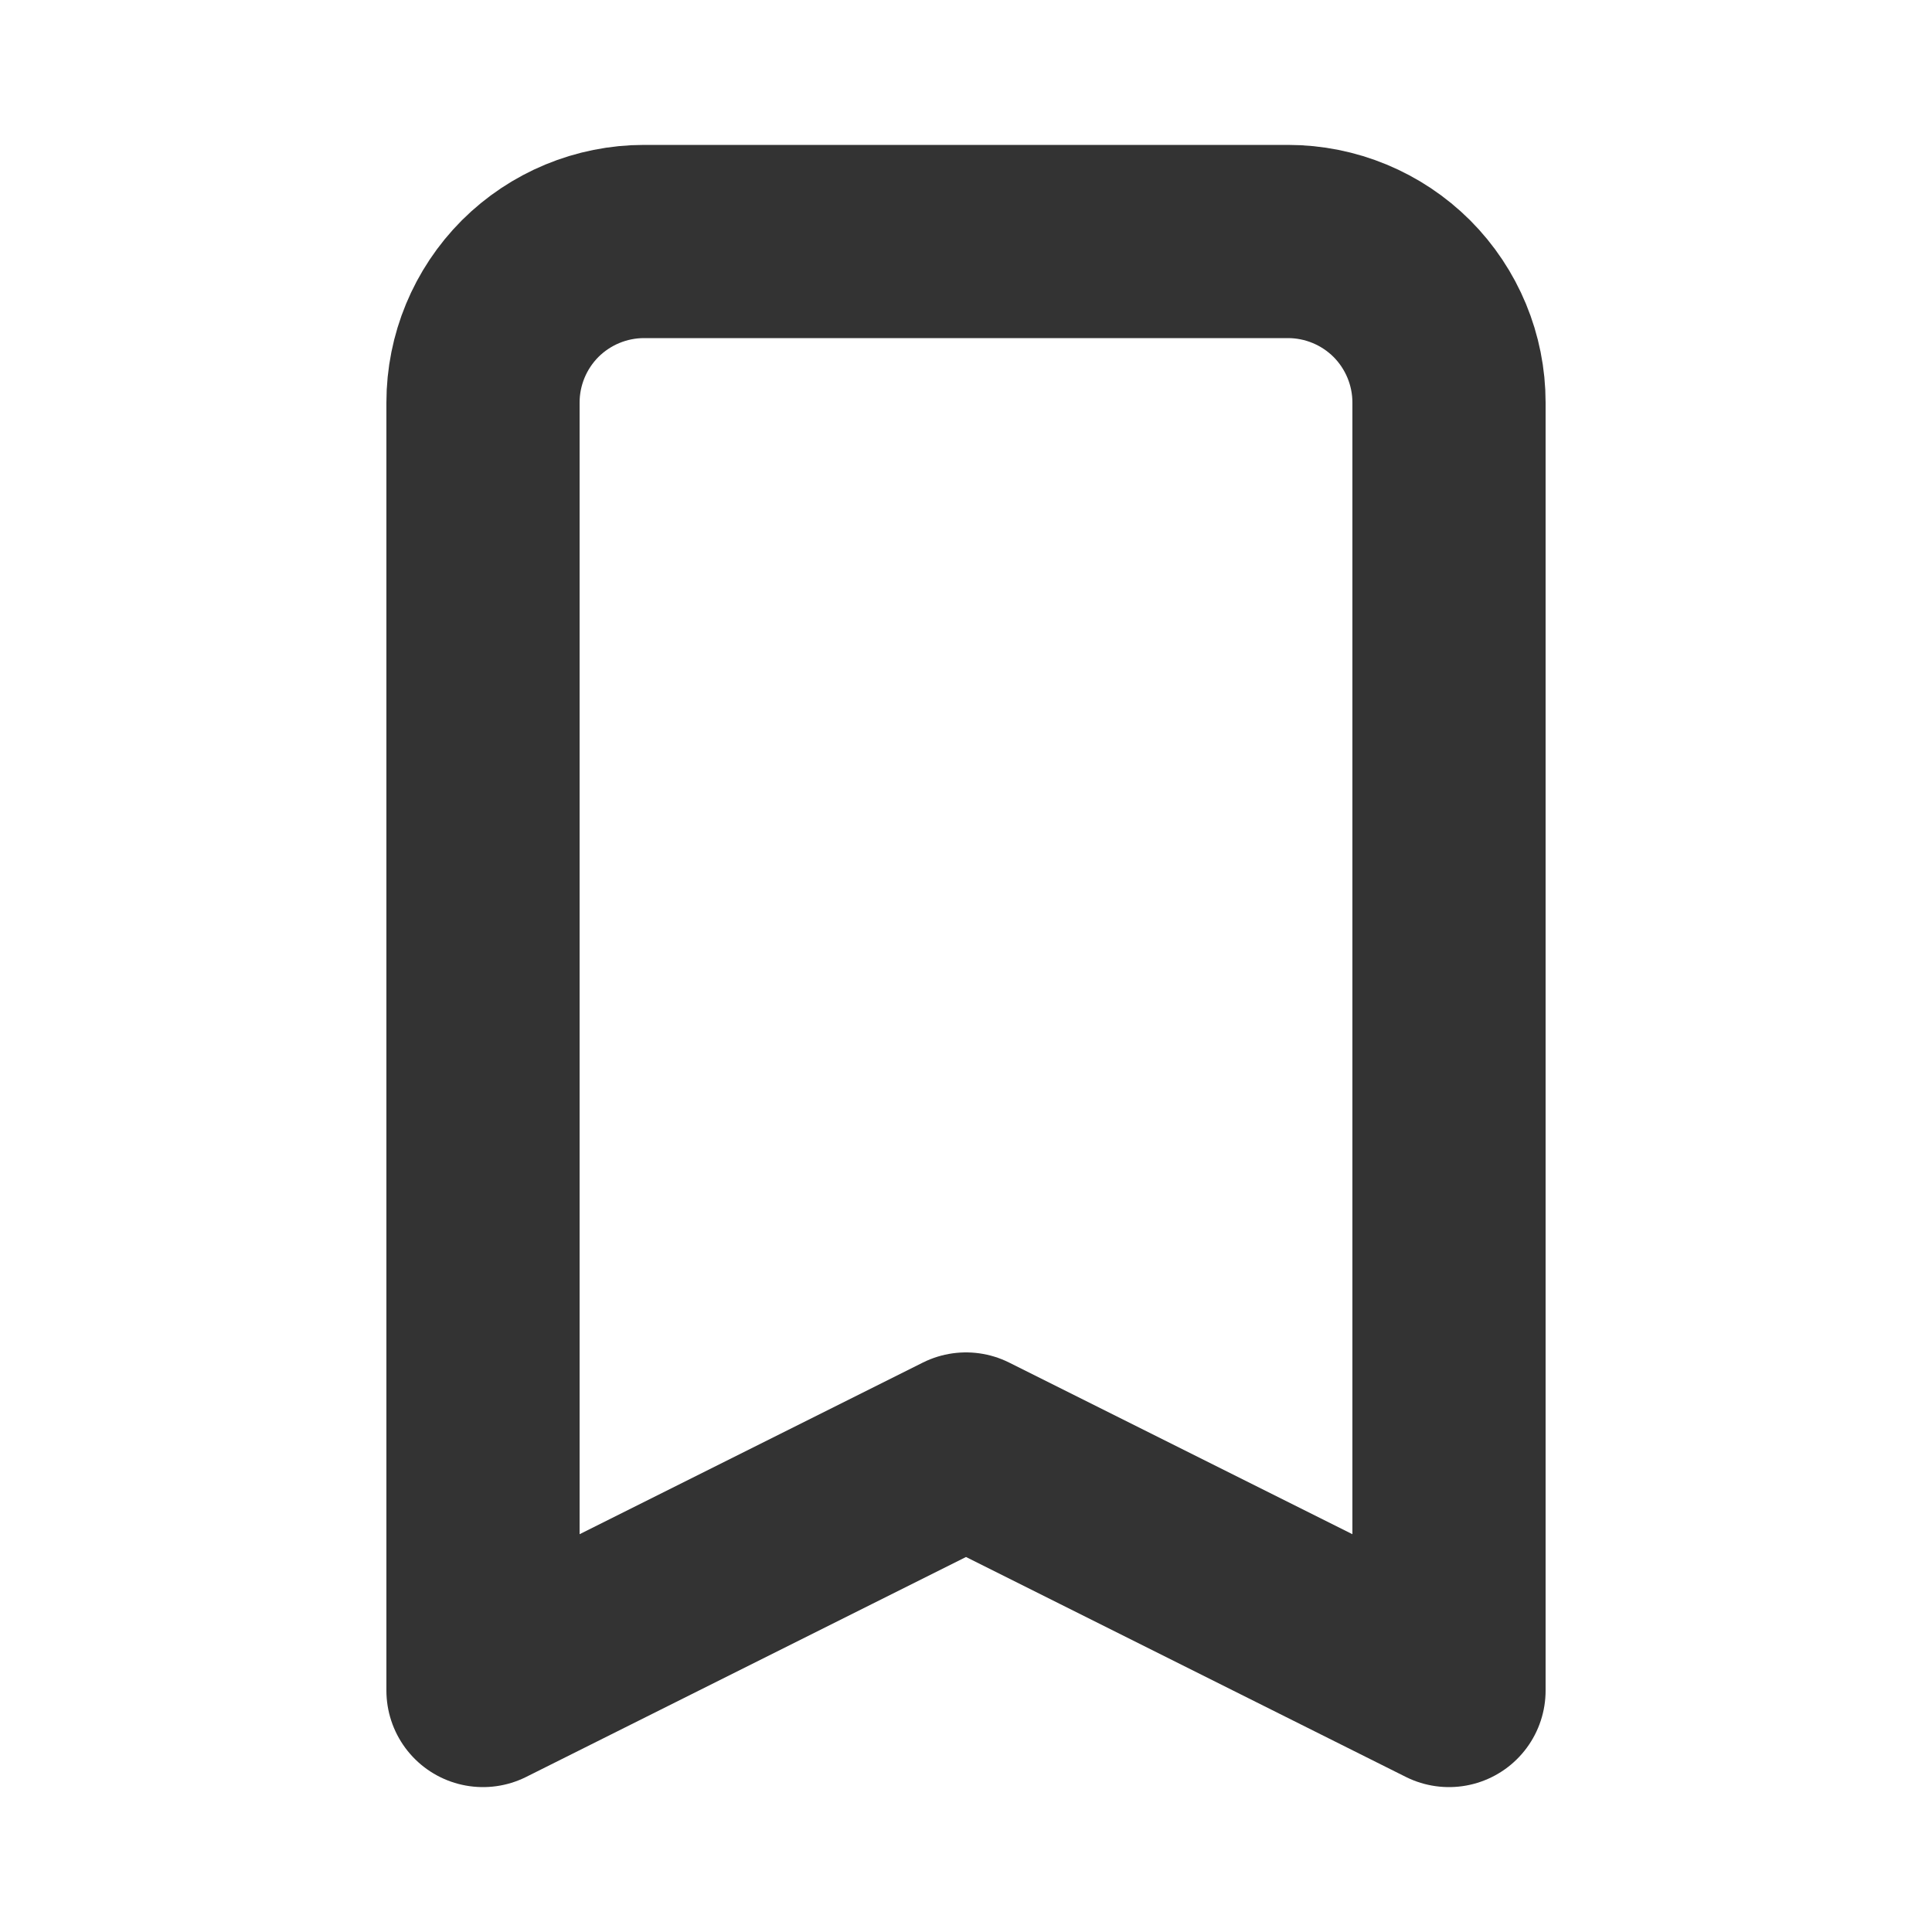
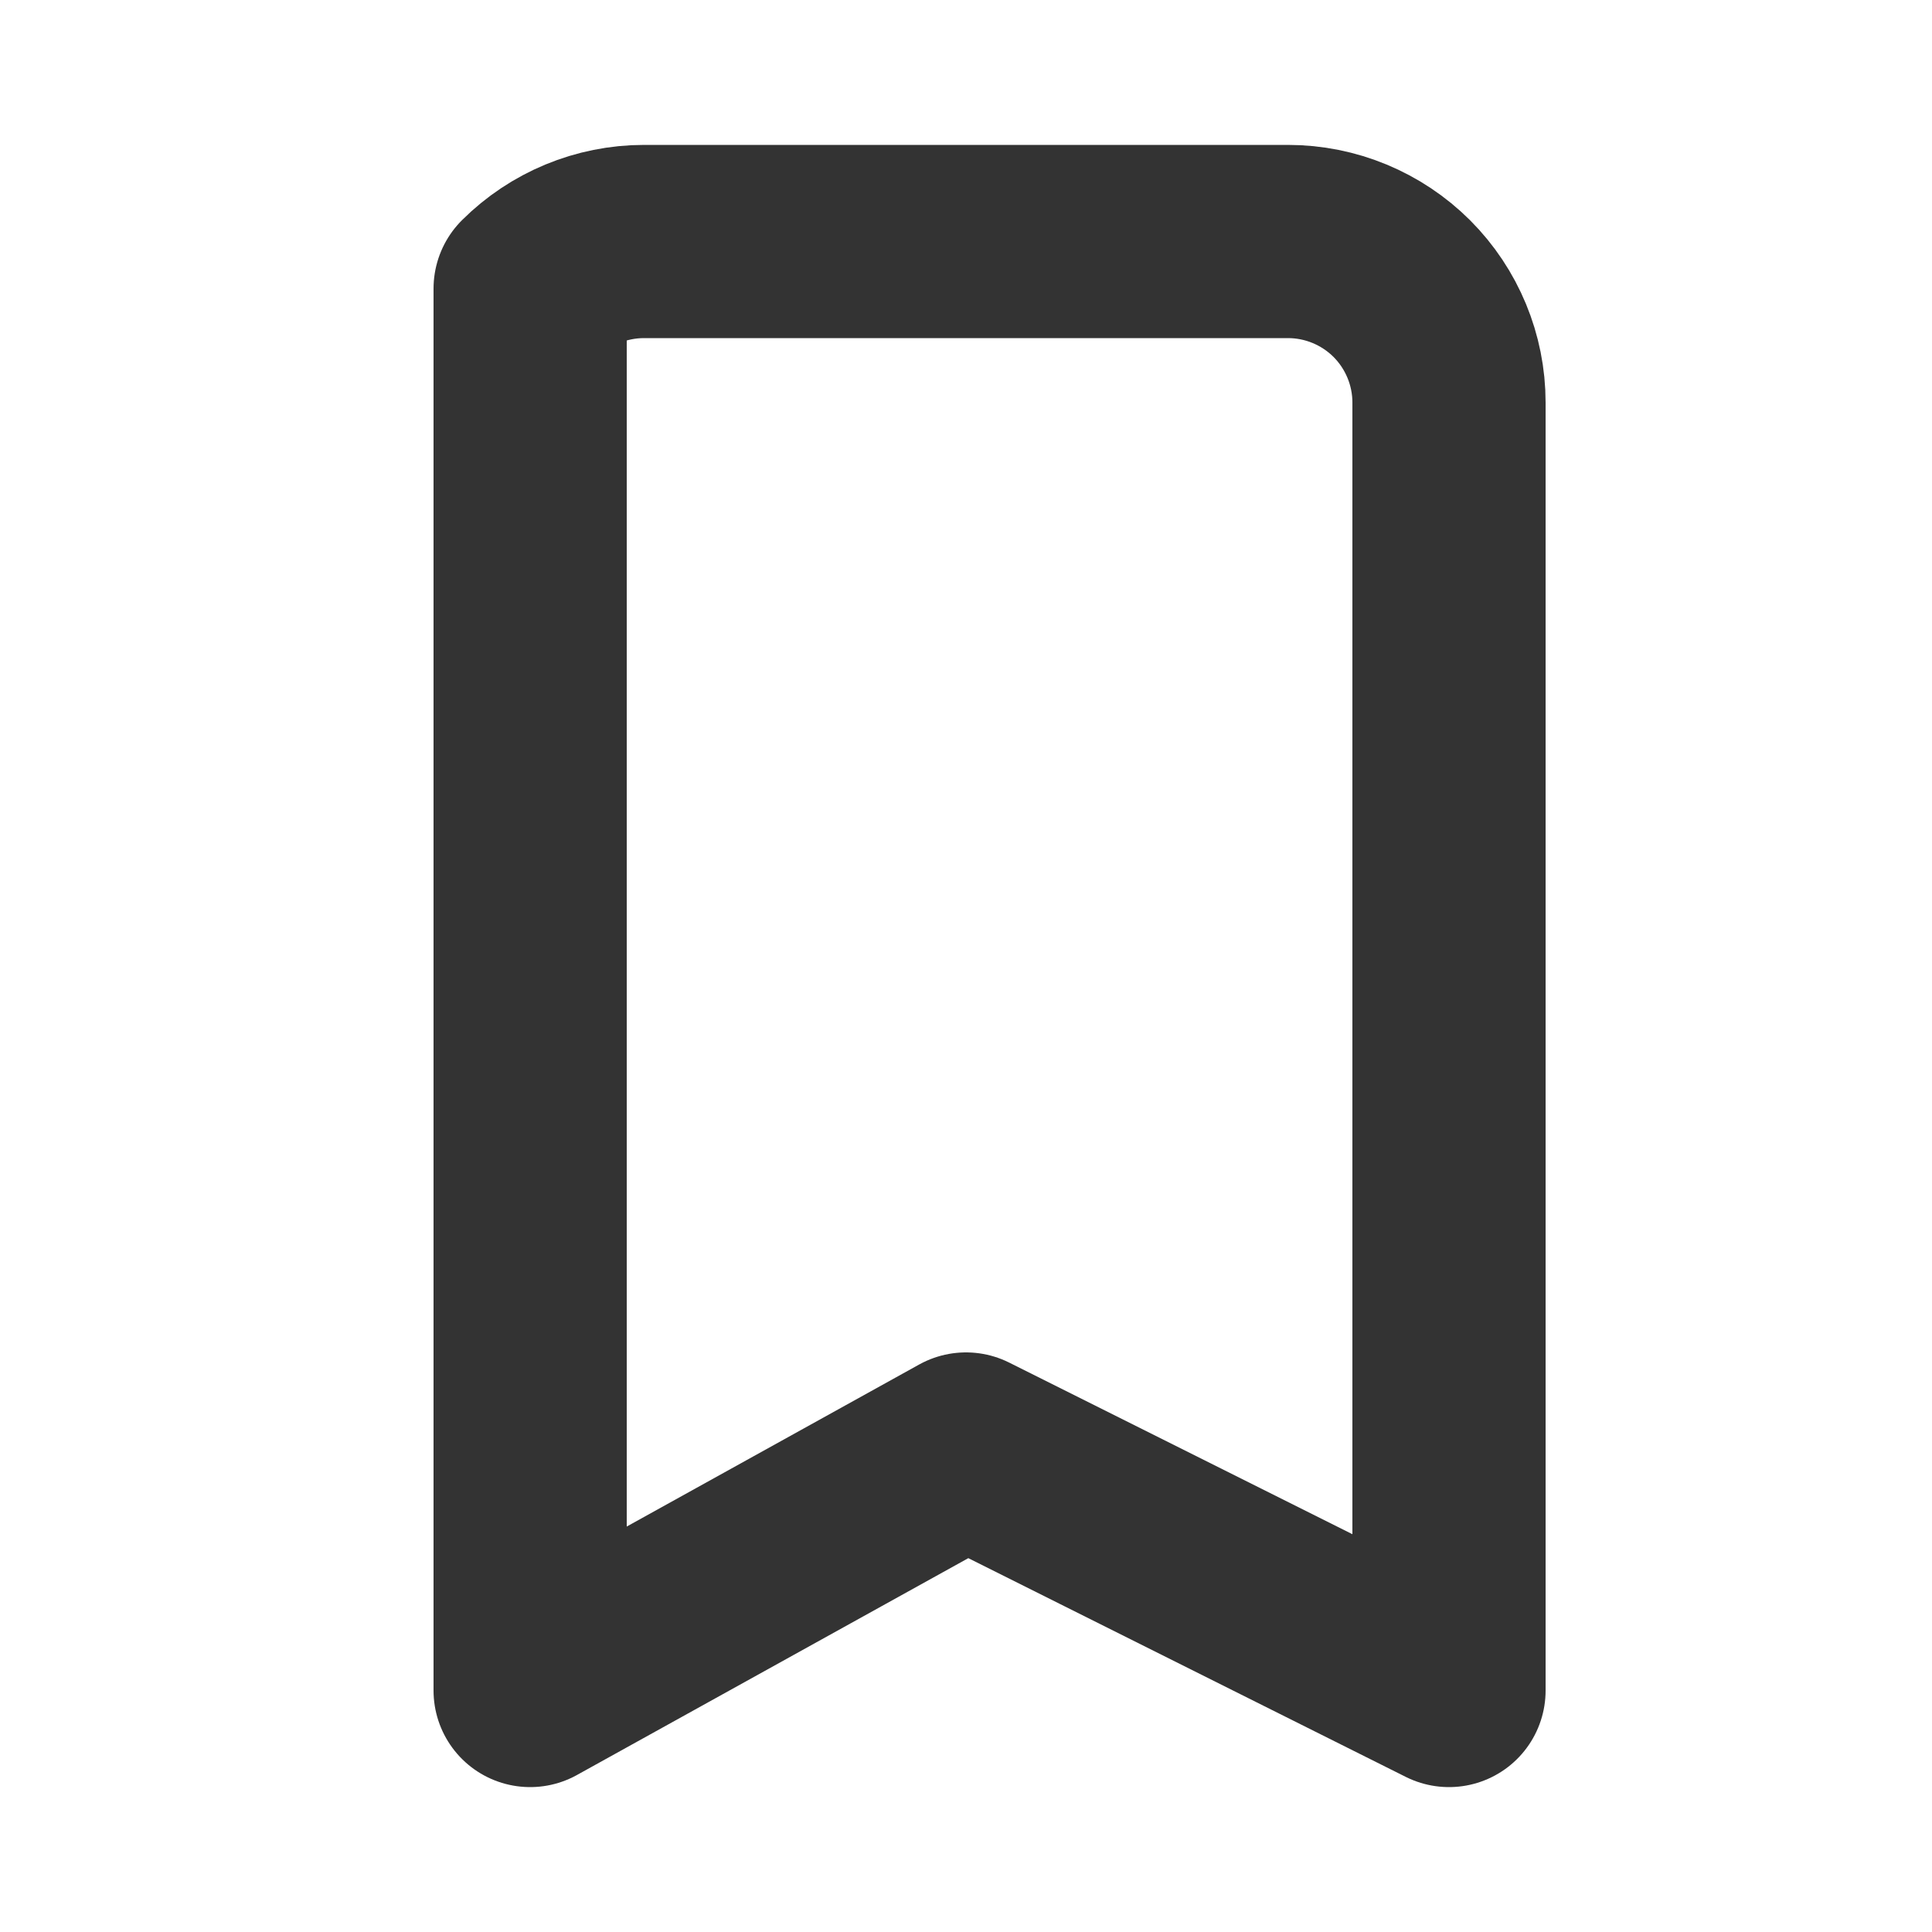
<svg xmlns="http://www.w3.org/2000/svg" width="20" height="20" viewBox="0 0 20 20" fill="none">
-   <path d="M13.333 2.5H6.667C6.225 2.5 5.801 2.676 5.488 2.988C5.176 3.301 5 3.725 5 4.167V17.5L10 15L15 17.5V4.167C15 3.725 14.824 3.301 14.512 2.988C14.199 2.676 13.775 2.5 13.333 2.5Z" stroke="#333333" stroke-width="2" stroke-linecap="round" stroke-linejoin="round" />
+   <path d="M13.333 2.5H6.667C6.225 2.5 5.801 2.676 5.488 2.988V17.5L10 15L15 17.5V4.167C15 3.725 14.824 3.301 14.512 2.988C14.199 2.676 13.775 2.5 13.333 2.5Z" stroke="#333333" stroke-width="2" stroke-linecap="round" stroke-linejoin="round" />
</svg>